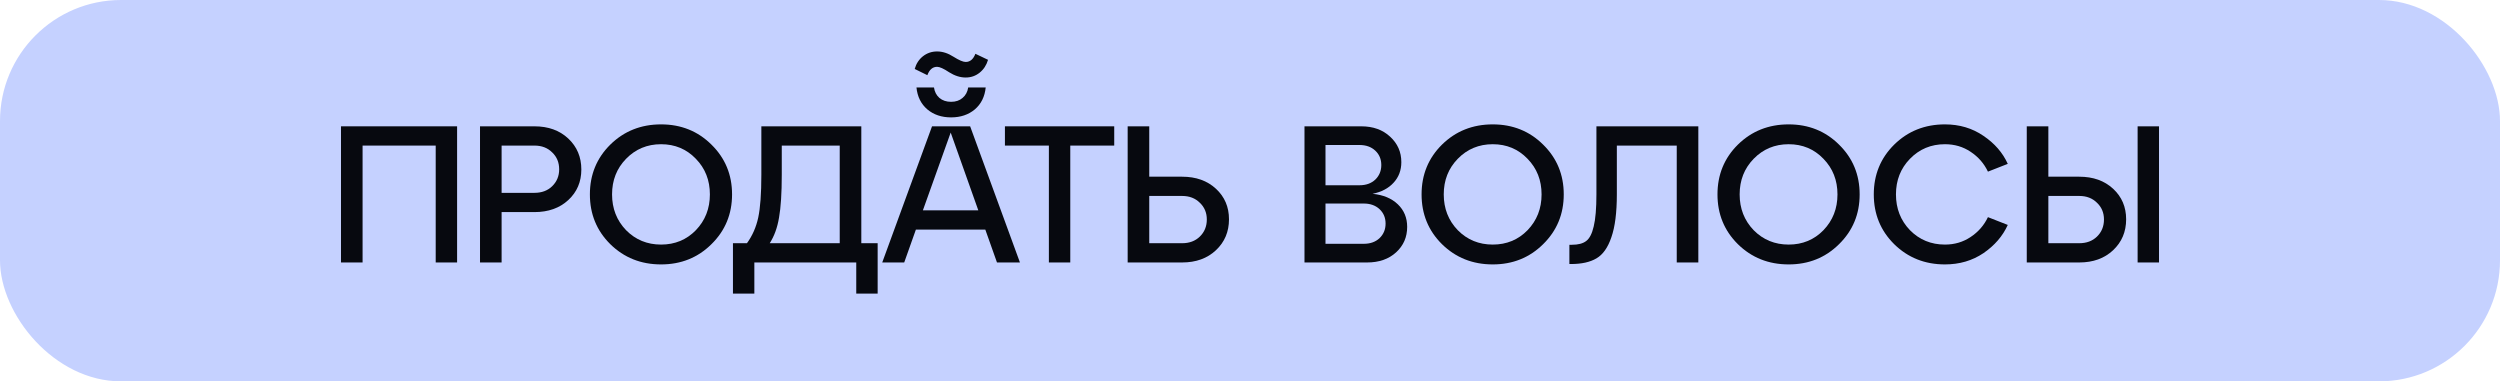
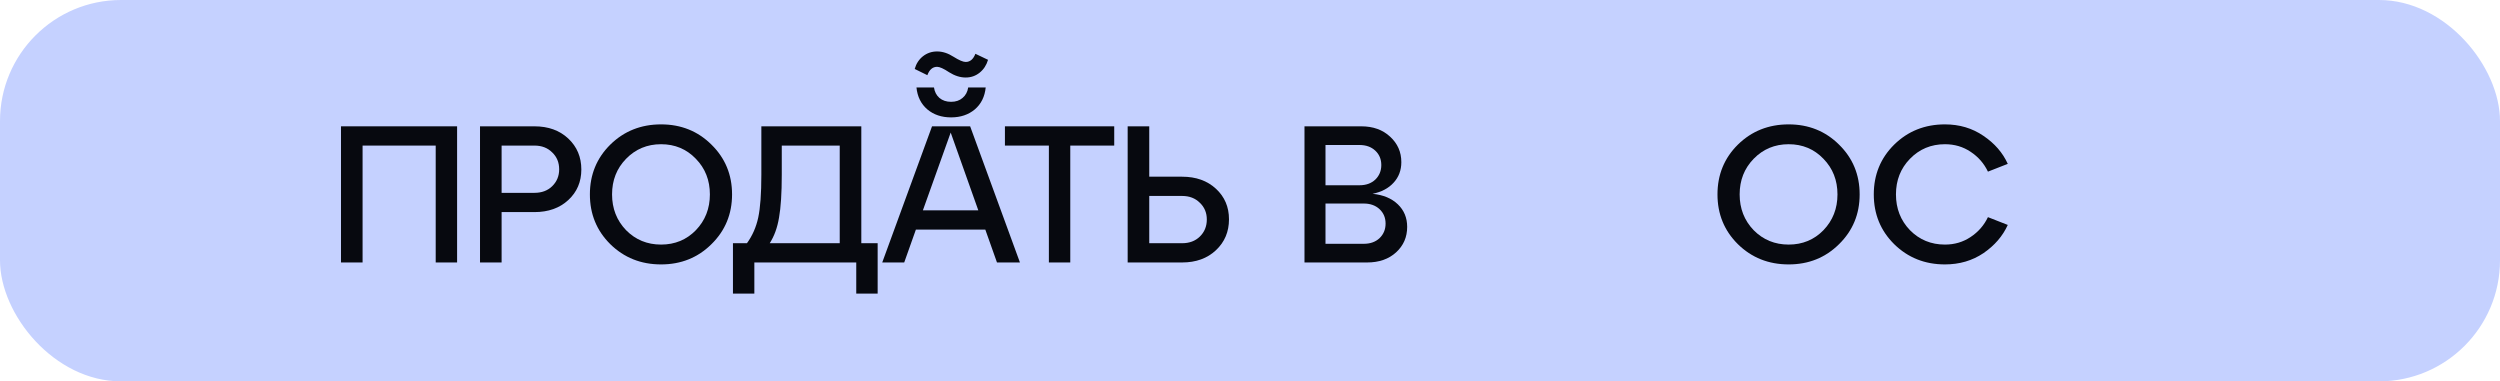
<svg xmlns="http://www.w3.org/2000/svg" width="413" height="63" viewBox="0 0 413 63" fill="none">
  <g id="Frame 992">
    <rect width="413" height="63" rx="20" fill="#C5D1FF" />
    <g id="ÐÐ ÐÐáºµÐ¢Ð¬ ÐÐÐÐÐ¡Ð«">
-       <path id="Vector" d="M343.496 43.359H334.821V20.869H338.388V29.191H343.496C345.788 29.191 347.651 29.855 349.086 31.183C350.521 32.511 351.239 34.192 351.239 36.227C351.239 38.283 350.521 39.986 349.086 41.335C347.651 42.685 345.788 43.359 343.496 43.359ZM356.669 43.359H353.135V20.869H356.669V43.359ZM338.388 32.371V40.179H343.496C344.695 40.179 345.67 39.815 346.42 39.086C347.191 38.337 347.576 37.394 347.576 36.259C347.576 35.145 347.191 34.224 346.42 33.496C345.67 32.746 344.695 32.371 343.496 32.371H338.388Z" fill="#07090F" />
      <path id="Vector_2" d="M312.922 40.339C310.673 38.112 309.549 35.37 309.549 32.114C309.549 28.859 310.673 26.117 312.922 23.89C315.193 21.662 317.988 20.548 321.308 20.548C323.707 20.548 325.827 21.18 327.669 22.444C329.511 23.686 330.85 25.228 331.685 27.07L328.408 28.355C327.766 27.006 326.813 25.914 325.549 25.078C324.307 24.243 322.893 23.825 321.308 23.825C319.016 23.825 317.088 24.628 315.525 26.235C313.983 27.82 313.212 29.78 313.212 32.114C313.212 34.449 313.983 36.42 315.525 38.026C317.088 39.611 319.016 40.404 321.308 40.404C322.893 40.404 324.307 39.986 325.549 39.151C326.813 38.315 327.766 37.223 328.408 35.873L331.685 37.159C330.85 39.001 329.511 40.554 327.669 41.817C325.827 43.06 323.707 43.681 321.308 43.681C317.988 43.681 315.193 42.567 312.922 40.339Z" fill="#07090F" />
      <path id="Vector_3" d="M287.101 40.339C284.852 38.112 283.728 35.37 283.728 32.114C283.728 28.859 284.852 26.117 287.101 23.89C289.371 21.662 292.167 20.548 295.487 20.548C298.785 20.548 301.559 21.662 303.808 23.89C306.078 26.117 307.214 28.859 307.214 32.114C307.214 35.37 306.078 38.112 303.808 40.339C301.559 42.567 298.785 43.681 295.487 43.681C292.167 43.681 289.371 42.567 287.101 40.339ZM289.703 26.235C288.161 27.82 287.39 29.78 287.39 32.114C287.39 34.449 288.161 36.42 289.703 38.026C291.267 39.611 293.195 40.404 295.487 40.404C297.778 40.404 299.695 39.611 301.238 38.026C302.78 36.42 303.551 34.449 303.551 32.114C303.551 29.78 302.78 27.82 301.238 26.235C299.695 24.628 297.778 23.825 295.487 23.825C293.195 23.825 291.267 24.628 289.703 26.235Z" fill="#07090F" />
-       <path id="Vector_4" d="M259.52 43.617H259.263V40.436H259.681C260.709 40.436 261.491 40.232 262.026 39.825C262.583 39.418 263.001 38.615 263.279 37.416C263.579 36.195 263.729 34.428 263.729 32.114V20.869H280.564V43.359H276.998V24.05H267.103V32.114C267.103 35.113 266.803 37.469 266.203 39.183C265.625 40.896 264.8 42.064 263.729 42.685C262.68 43.306 261.277 43.617 259.52 43.617Z" fill="#07090F" />
-       <path id="Vector_5" d="M238.218 40.339C235.969 38.112 234.845 35.37 234.845 32.114C234.845 28.859 235.969 26.117 238.218 23.89C240.489 21.662 243.284 20.548 246.604 20.548C249.902 20.548 252.676 21.662 254.925 23.89C257.195 26.117 258.331 28.859 258.331 32.114C258.331 35.37 257.195 38.112 254.925 40.339C252.676 42.567 249.902 43.681 246.604 43.681C243.284 43.681 240.489 42.567 238.218 40.339ZM240.821 26.235C239.278 27.82 238.507 29.78 238.507 32.114C238.507 34.449 239.278 36.42 240.821 38.026C242.384 39.611 244.312 40.404 246.604 40.404C248.896 40.404 250.813 39.611 252.355 38.026C253.897 36.42 254.668 34.449 254.668 32.114C254.668 29.78 253.897 27.82 252.355 26.235C250.813 24.628 248.896 23.825 246.604 23.825C244.312 23.825 242.384 24.628 240.821 26.235Z" fill="#07090F" />
      <path id="Vector_6" d="M226.746 32.018C228.502 32.189 229.895 32.768 230.923 33.753C231.951 34.738 232.465 35.981 232.465 37.48C232.465 39.172 231.854 40.575 230.634 41.689C229.413 42.803 227.817 43.359 225.846 43.359H215.501V20.869H224.883C226.832 20.869 228.417 21.437 229.638 22.572C230.88 23.707 231.501 25.11 231.501 26.781C231.501 28.131 231.073 29.266 230.216 30.187C229.381 31.108 228.224 31.718 226.746 32.018ZM224.593 23.954H218.971V30.604H224.593C225.664 30.604 226.532 30.294 227.196 29.673C227.86 29.03 228.192 28.227 228.192 27.263C228.192 26.299 227.86 25.507 227.196 24.886C226.532 24.264 225.664 23.954 224.593 23.954ZM218.971 40.275H225.3C226.371 40.275 227.239 39.965 227.903 39.343C228.567 38.701 228.899 37.898 228.899 36.934C228.899 35.97 228.567 35.177 227.903 34.556C227.239 33.935 226.371 33.624 225.3 33.624H218.971V40.275Z" fill="#07090F" />
      <path id="Vector_7" d="M195.286 43.359H186.29V20.869H189.856V29.191H195.286C197.578 29.191 199.441 29.855 200.876 31.183C202.311 32.511 203.029 34.192 203.029 36.227C203.029 38.283 202.311 39.986 200.876 41.335C199.441 42.685 197.578 43.359 195.286 43.359ZM189.856 32.371V40.179H195.286C196.486 40.179 197.46 39.815 198.21 39.086C198.981 38.337 199.366 37.394 199.366 36.259C199.366 35.145 198.981 34.224 198.21 33.496C197.46 32.746 196.486 32.371 195.286 32.371H189.856Z" fill="#07090F" />
      <path id="Vector_8" d="M176.809 43.359H173.275V24.05H166.014V20.869H184.07V24.05H176.809V43.359Z" fill="#07090F" />
      <path id="Vector_9" d="M154.806 11.038C154.078 11.038 153.542 11.499 153.199 12.42L151.111 11.392C151.347 10.535 151.796 9.839 152.46 9.303C153.146 8.768 153.928 8.5 154.806 8.5C155.705 8.5 156.605 8.789 157.505 9.367C158.426 9.946 159.1 10.235 159.529 10.235C160.257 10.235 160.792 9.785 161.135 8.886L163.224 9.882C162.967 10.76 162.506 11.466 161.842 12.002C161.178 12.537 160.407 12.805 159.529 12.805C158.629 12.805 157.719 12.516 156.798 11.938C155.898 11.338 155.234 11.038 154.806 11.038ZM155.191 16.179C155.705 16.607 156.348 16.821 157.119 16.821C157.89 16.821 158.522 16.607 159.015 16.179C159.529 15.75 159.839 15.172 159.946 14.444H162.838C162.688 15.964 162.088 17.175 161.039 18.074C159.989 18.953 158.683 19.392 157.119 19.392C155.556 19.392 154.249 18.953 153.199 18.074C152.15 17.175 151.55 15.964 151.4 14.444H154.292C154.399 15.172 154.699 15.75 155.191 16.179ZM168.493 43.359H164.701L162.774 37.93H151.304L149.376 43.359H145.746L153.971 20.869H160.268L168.493 43.359ZM157.055 21.898L152.46 34.749H161.617L157.055 21.898Z" fill="#07090F" />
      <path id="Vector_10" d="M142.289 20.869V40.179H144.988V48.5H141.453V43.359H124.618V48.5H121.084V40.179H123.397C124.297 38.936 124.918 37.523 125.261 35.938C125.603 34.331 125.775 31.986 125.775 28.902V20.869H142.289ZM127.156 40.179H138.723V24.05H129.148V28.902C129.148 31.9 128.998 34.246 128.698 35.938C128.42 37.608 127.906 39.022 127.156 40.179Z" fill="#07090F" />
      <path id="Vector_11" d="M100.823 40.339C98.574 38.112 97.45 35.37 97.45 32.114C97.45 28.859 98.574 26.117 100.823 23.89C103.094 21.662 105.889 20.548 109.209 20.548C112.507 20.548 115.281 21.662 117.53 23.89C119.8 26.117 120.936 28.859 120.936 32.114C120.936 35.37 119.8 38.112 117.53 40.339C115.281 42.567 112.507 43.681 109.209 43.681C105.889 43.681 103.094 42.567 100.823 40.339ZM103.426 26.235C101.883 27.82 101.112 29.78 101.112 32.114C101.112 34.449 101.883 36.42 103.426 38.026C104.989 39.611 106.917 40.404 109.209 40.404C111.501 40.404 113.418 39.611 114.96 38.026C116.502 36.42 117.273 34.449 117.273 32.114C117.273 29.78 116.502 27.82 114.96 26.235C113.418 24.628 111.501 23.825 109.209 23.825C106.917 23.825 104.989 24.628 103.426 26.235Z" fill="#07090F" />
      <path id="Vector_12" d="M82.865 43.359H79.298V20.869H88.294C90.586 20.869 92.45 21.544 93.885 22.893C95.32 24.243 96.037 25.946 96.037 28.002C96.037 30.037 95.32 31.718 93.885 33.046C92.45 34.374 90.586 35.038 88.294 35.038H82.865V43.359ZM82.865 24.05V31.857H88.294C89.494 31.857 90.468 31.493 91.218 30.765C91.989 30.015 92.375 29.084 92.375 27.97C92.375 26.835 91.989 25.903 91.218 25.175C90.468 24.425 89.494 24.05 88.294 24.05H82.865Z" fill="#07090F" />
      <path id="Vector_13" d="M59.898 43.359H56.331V20.869H75.512V43.359H71.978V24.05H59.898V43.359Z" fill="#07090F" />
    </g>
  </g>
</svg>